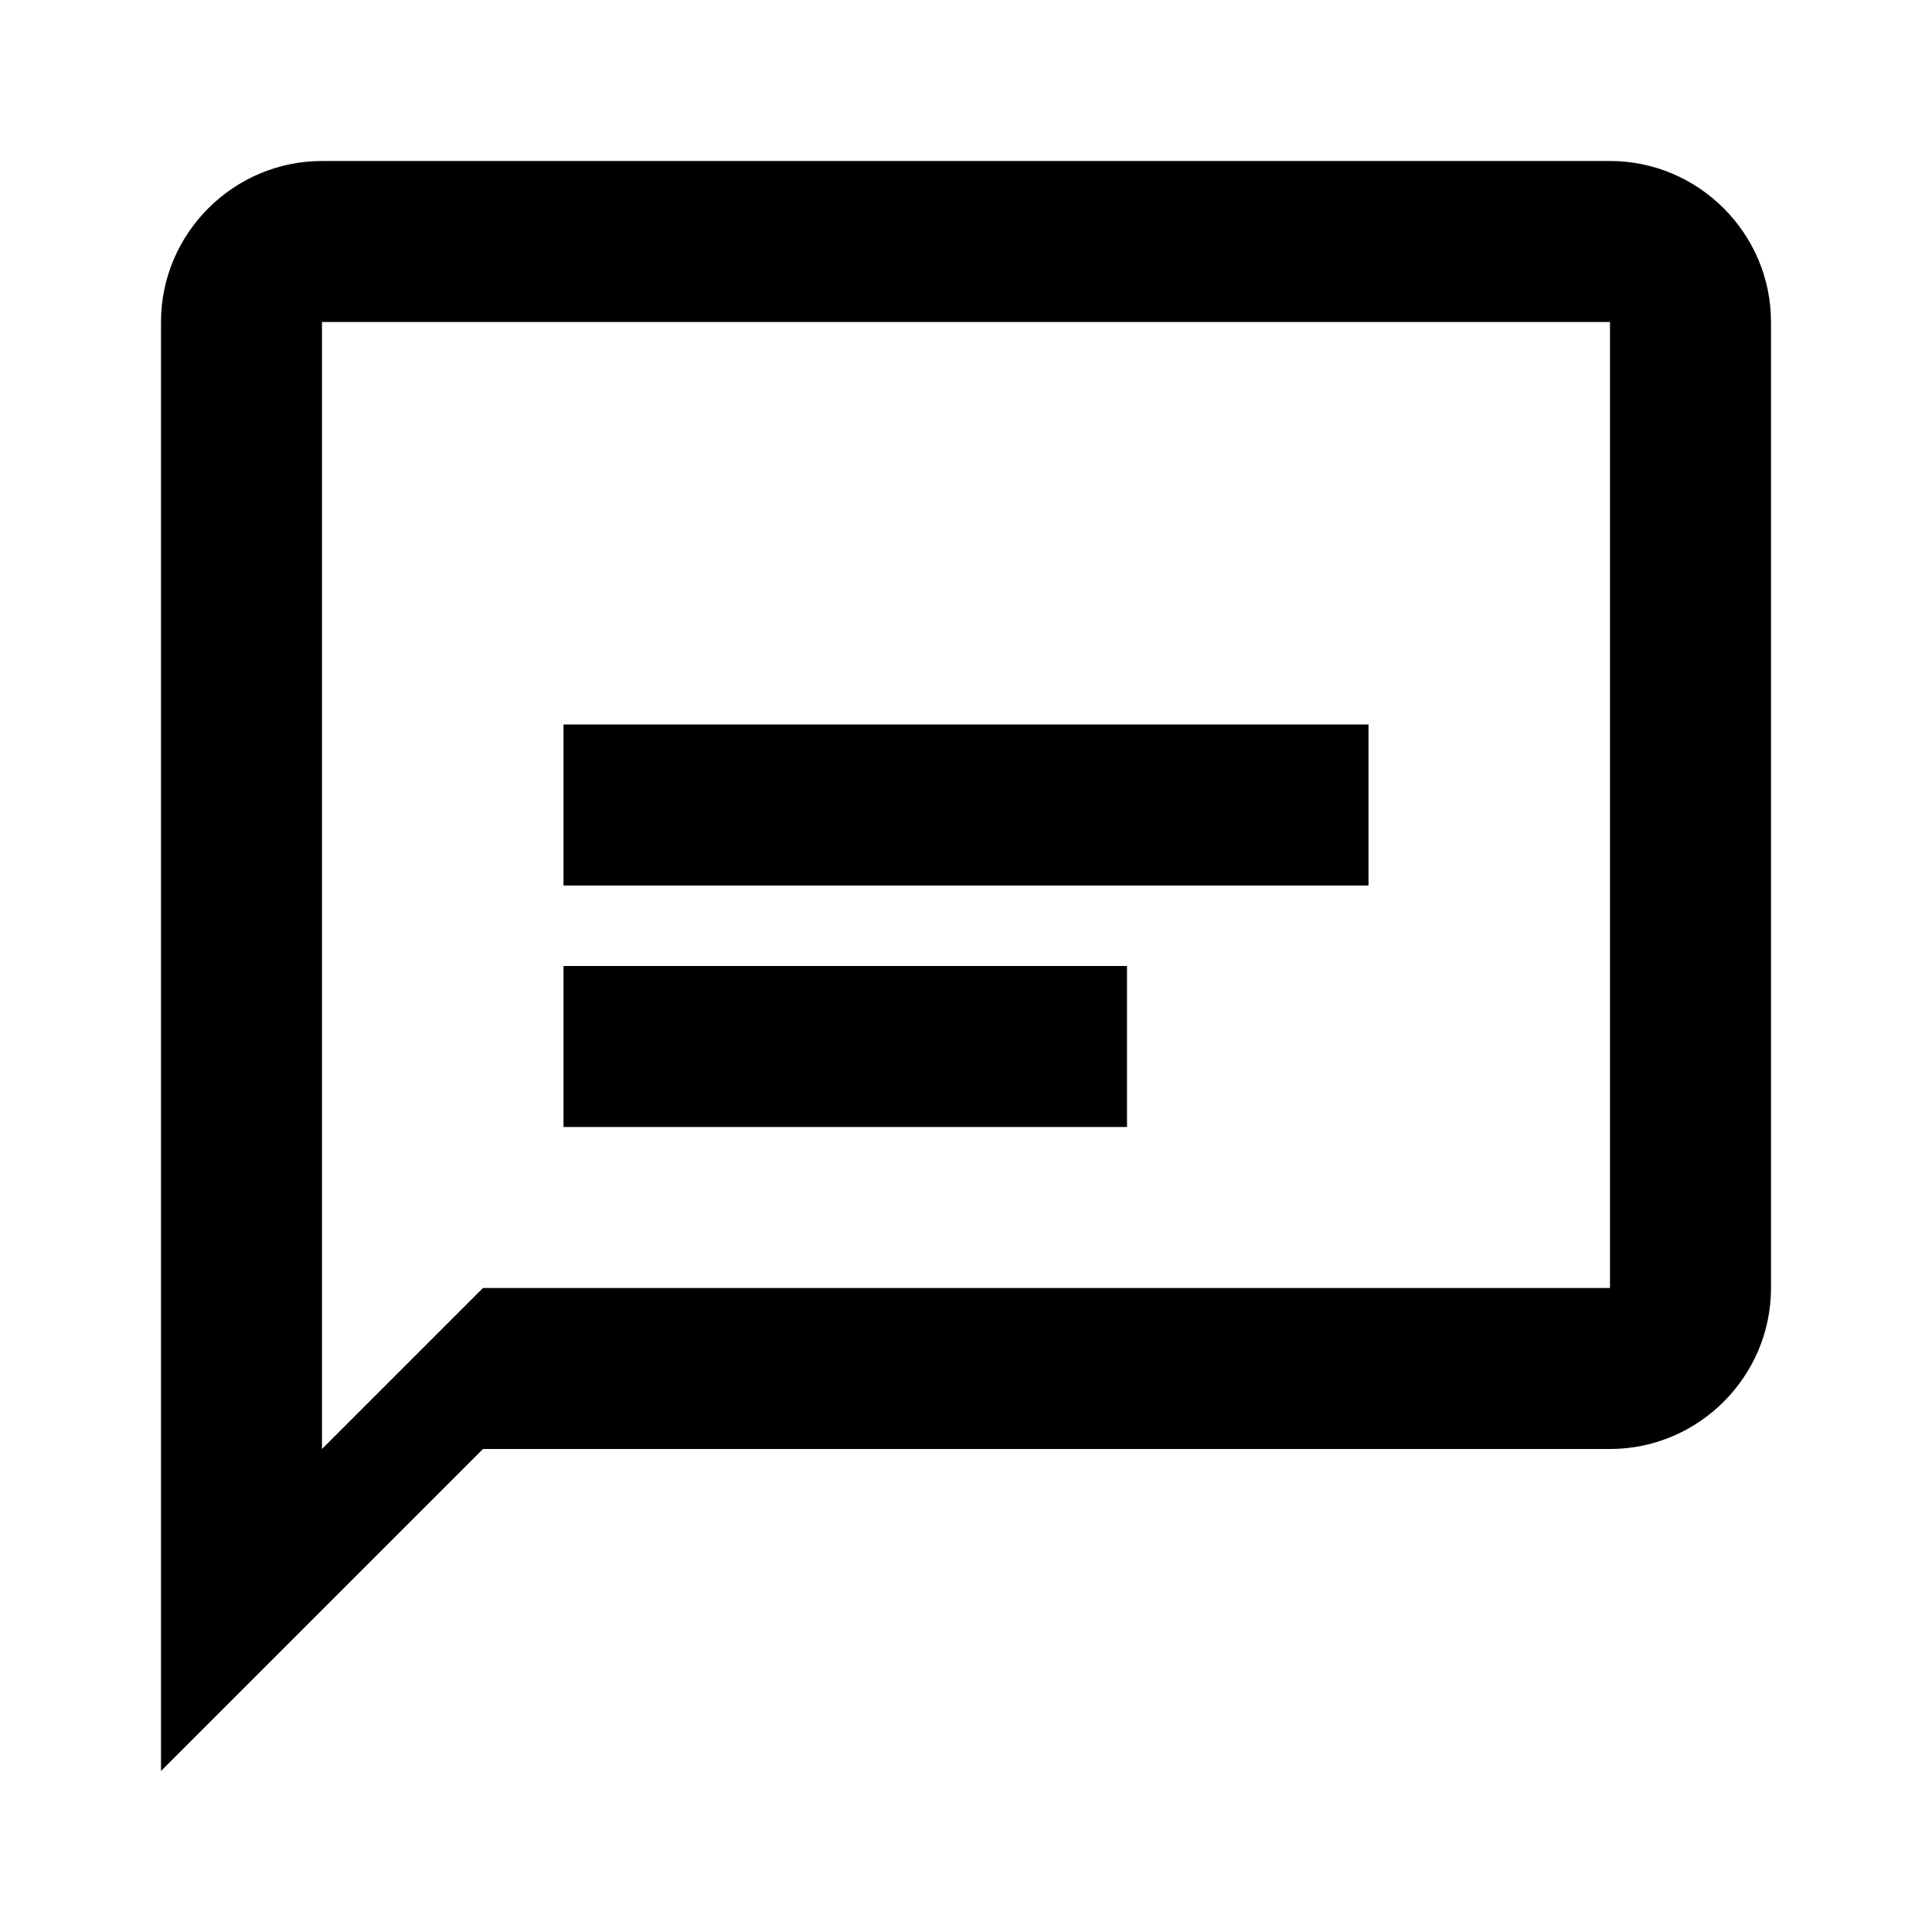
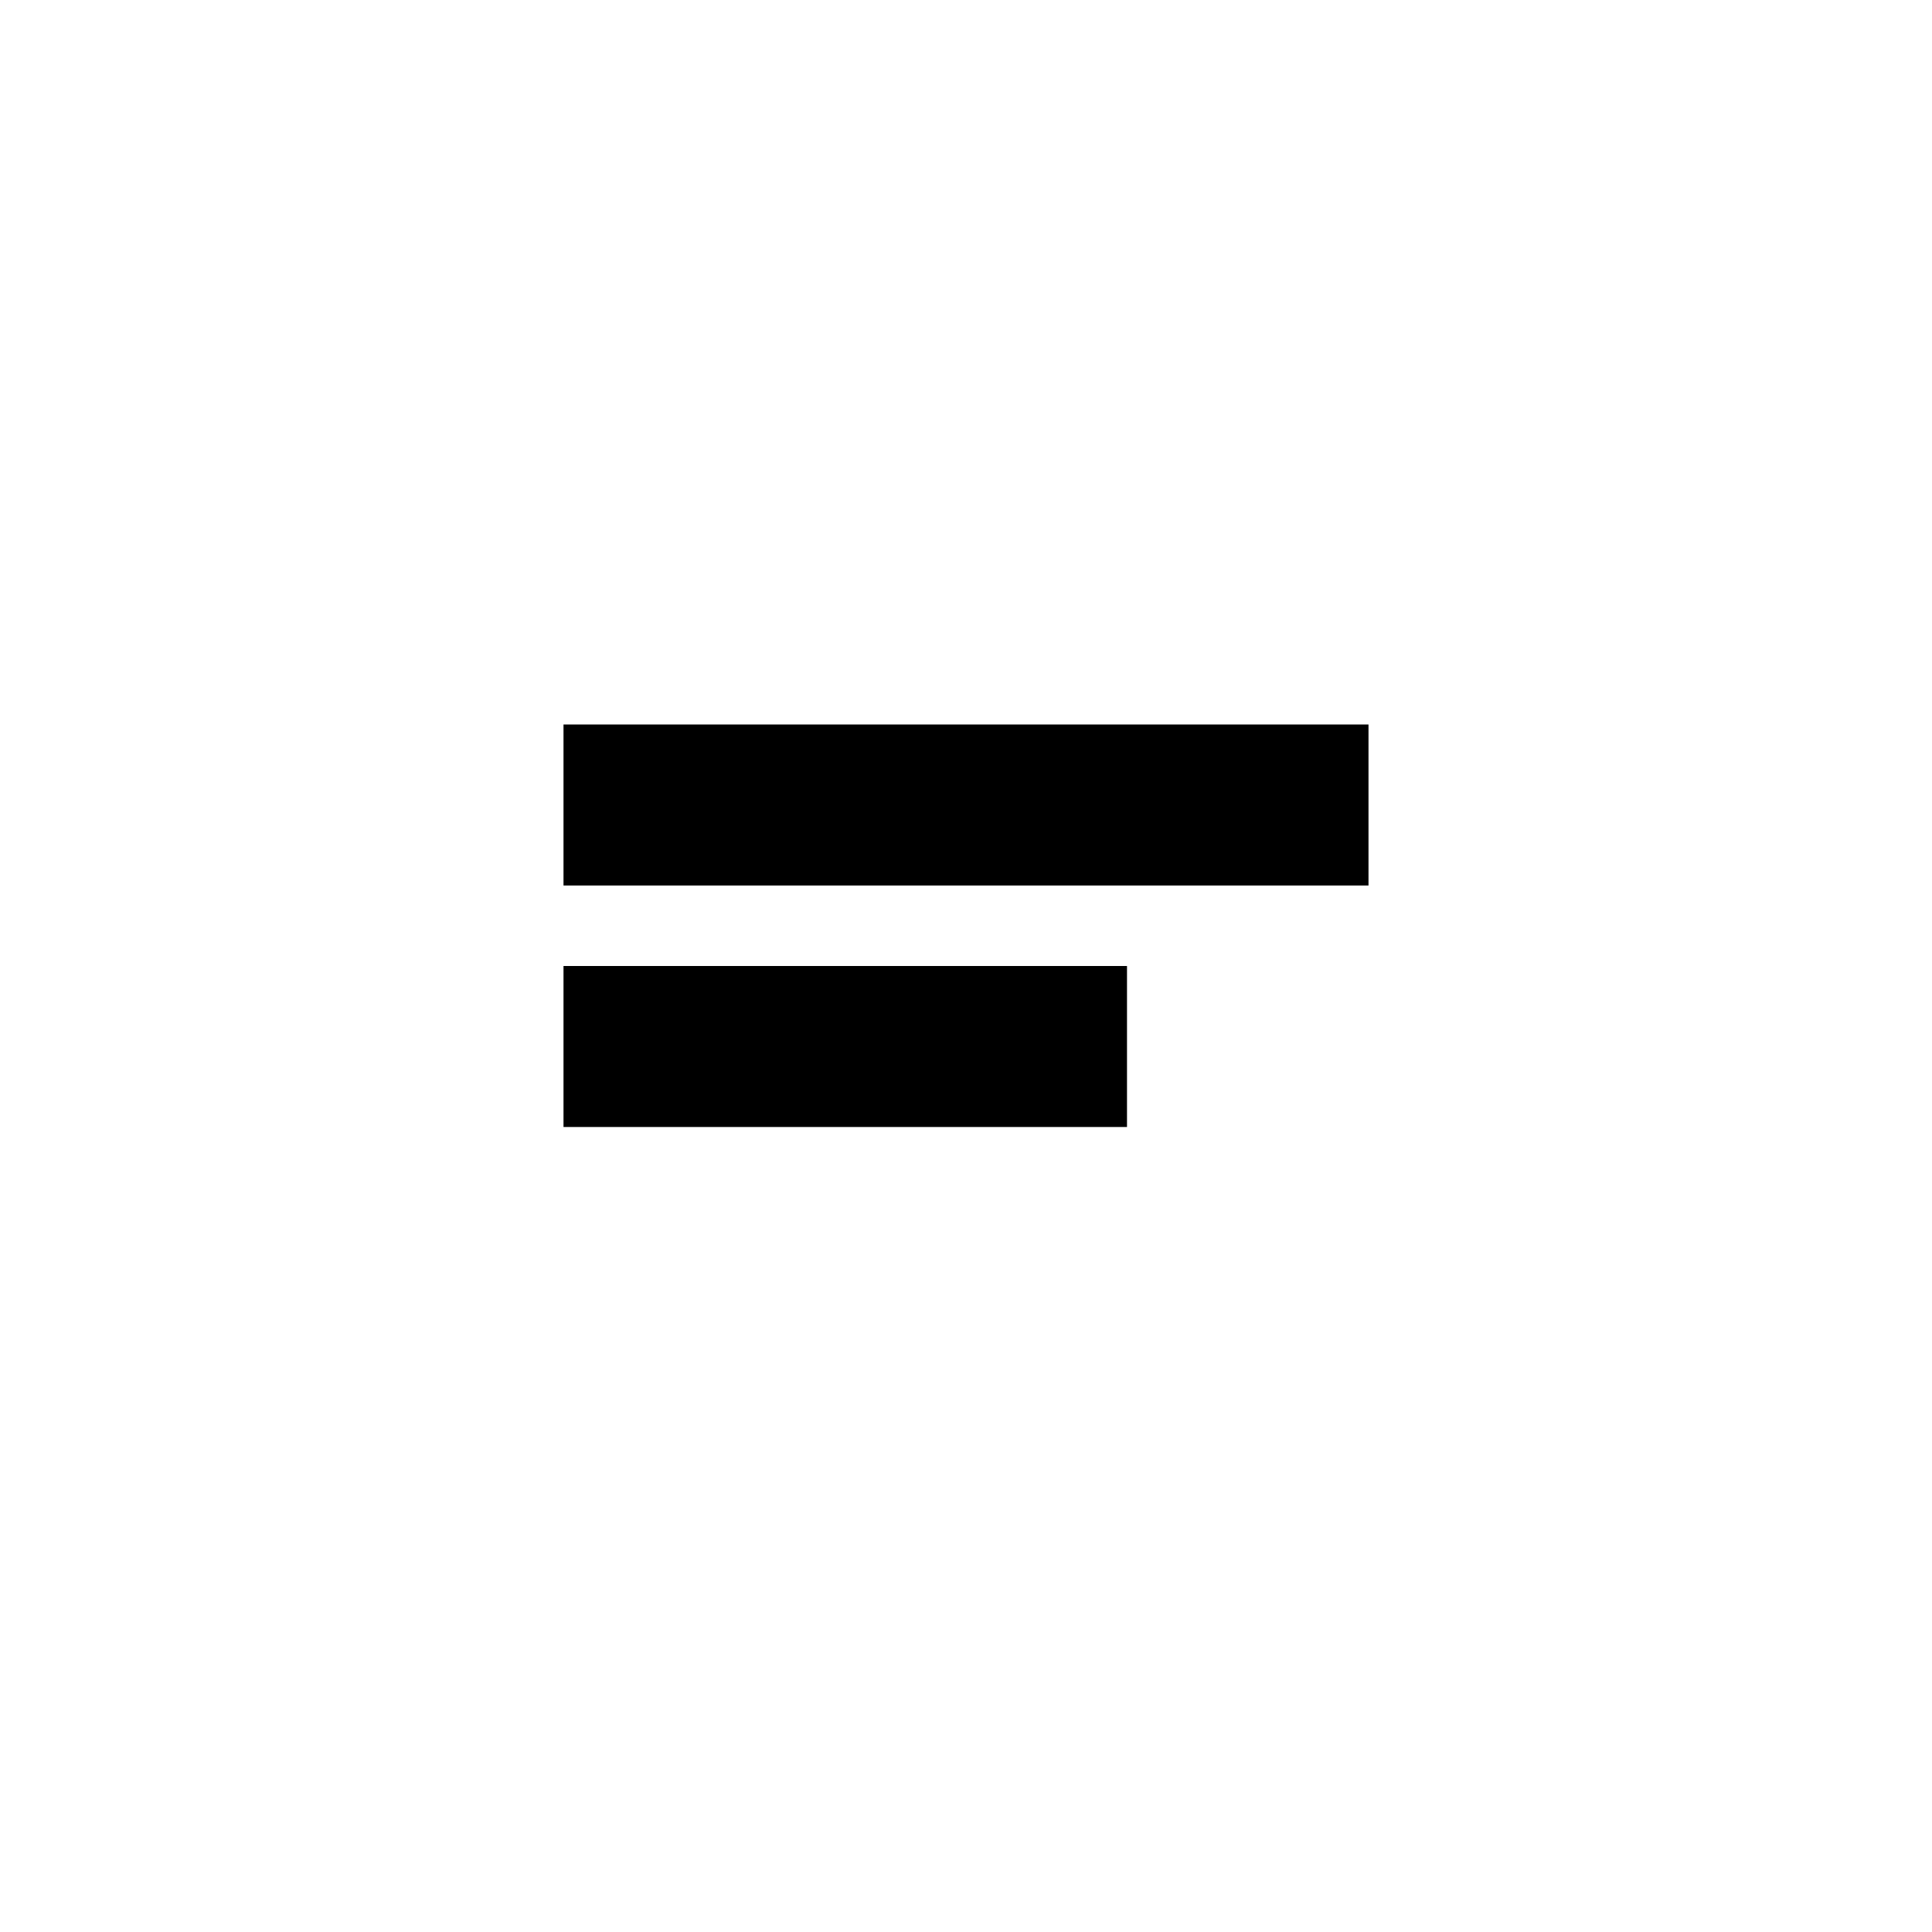
<svg xmlns="http://www.w3.org/2000/svg" viewBox="0 0 24 24" fill="currentColor">
-   <path d="M20 2H4C2.9 2 2 2.9 2 4V22L6 18H20C21.1 18 22 17.1 22 16V4C22 2.9 21.1 2 20 2ZM20 16H6L4 18V4H20V16Z" />
  <path d="M7 9H17V11H7V9Z" />
  <path d="M7 12H14V14H7V12Z" />
</svg>